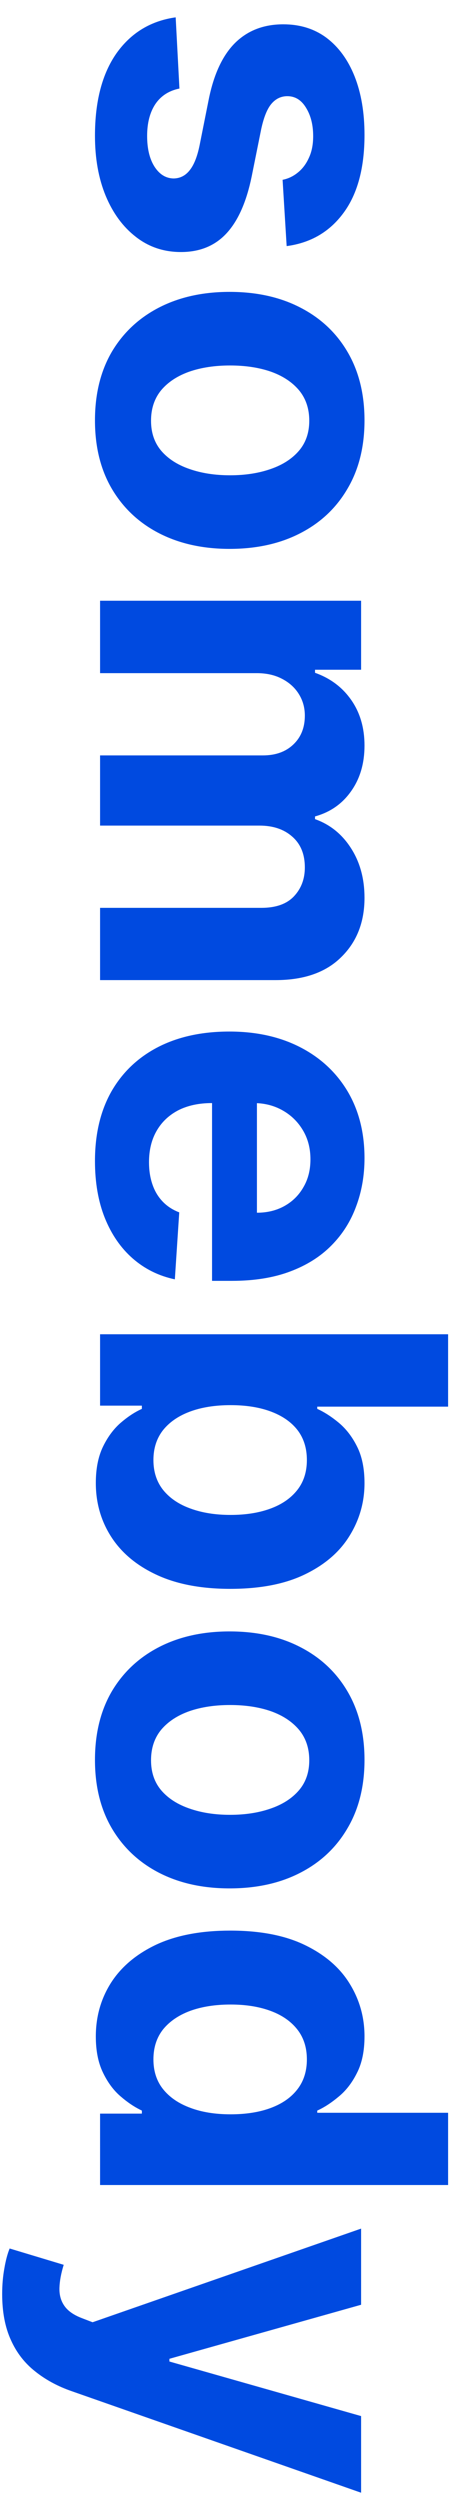
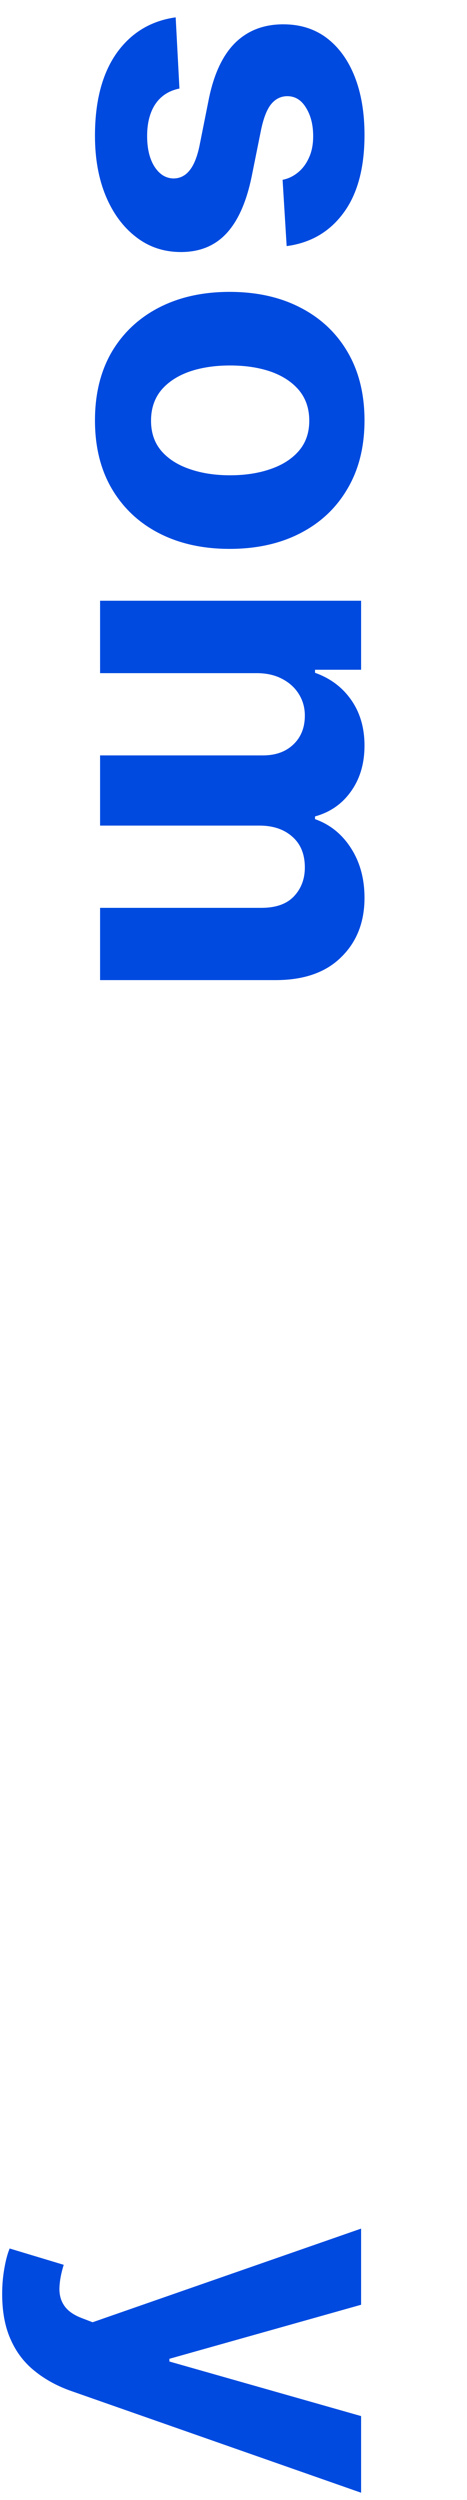
<svg xmlns="http://www.w3.org/2000/svg" width="17" height="91" viewBox="0 0 17 91" fill="none">
  <path d="M10.435 8.958L10.287 6.545C10.493 6.504 10.679 6.415 10.844 6.279C11.013 6.143 11.147 5.964 11.246 5.741C11.349 5.522 11.4 5.26 11.4 4.955C11.4 4.547 11.314 4.203 11.14 3.922C10.971 3.642 10.745 3.501 10.46 3.501C10.233 3.501 10.041 3.592 9.885 3.774C9.728 3.955 9.602 4.266 9.507 4.708L9.161 6.428C8.971 7.351 8.666 8.04 8.245 8.494C7.825 8.948 7.272 9.174 6.587 9.174C5.964 9.174 5.418 8.991 4.948 8.624C4.478 8.261 4.111 7.762 3.847 7.127C3.587 6.496 3.457 5.768 3.457 4.943C3.457 3.685 3.719 2.683 4.243 1.936C4.771 1.194 5.488 0.759 6.395 0.631L6.532 3.223C6.148 3.301 5.855 3.491 5.653 3.792C5.455 4.093 5.356 4.479 5.356 4.949C5.356 5.411 5.445 5.782 5.622 6.063C5.804 6.347 6.037 6.492 6.321 6.496C6.56 6.492 6.756 6.39 6.909 6.192C7.066 5.995 7.185 5.689 7.268 5.277L7.596 3.631C7.781 2.703 8.103 2.013 8.561 1.559C9.019 1.109 9.602 0.885 10.312 0.885C10.922 0.885 11.448 1.049 11.889 1.379C12.33 1.713 12.671 2.182 12.91 2.784C13.149 3.39 13.269 4.099 13.269 4.912C13.269 6.112 13.015 7.057 12.508 7.745C12 8.438 11.31 8.842 10.435 8.958Z" fill="#004AE0" />
  <path d="M3.457 15.302C3.457 14.341 3.661 13.509 4.069 12.808C4.482 12.111 5.055 11.573 5.789 11.194C6.527 10.814 7.383 10.624 8.357 10.624C9.338 10.624 10.196 10.814 10.93 11.194C11.668 11.573 12.242 12.111 12.65 12.808C13.062 13.509 13.269 14.341 13.269 15.302C13.269 16.262 13.062 17.091 12.65 17.788C12.242 18.49 11.668 19.03 10.93 19.409C10.196 19.789 9.338 19.979 8.357 19.979C7.383 19.979 6.527 19.789 5.789 19.409C5.055 19.03 4.482 18.49 4.069 17.788C3.661 17.091 3.457 16.262 3.457 15.302ZM5.498 15.314C5.498 15.751 5.622 16.116 5.87 16.409C6.121 16.702 6.464 16.922 6.897 17.071C7.33 17.223 7.822 17.3 8.375 17.3C8.928 17.3 9.421 17.223 9.854 17.071C10.287 16.922 10.629 16.702 10.881 16.409C11.132 16.116 11.258 15.751 11.258 15.314C11.258 14.873 11.132 14.501 10.881 14.2C10.629 13.903 10.287 13.679 9.854 13.526C9.421 13.377 8.928 13.303 8.375 13.303C7.822 13.303 7.33 13.377 6.897 13.526C6.464 13.679 6.121 13.903 5.87 14.2C5.622 14.501 5.498 14.873 5.498 15.314Z" fill="#004AE0" />
  <path d="M3.643 21.866H13.145V24.378H11.468V24.489C12.025 24.687 12.464 25.017 12.786 25.479C13.108 25.941 13.269 26.494 13.269 27.137C13.269 27.789 13.106 28.343 12.78 28.801C12.458 29.259 12.021 29.564 11.468 29.717V29.816C12.013 30.01 12.448 30.36 12.774 30.868C13.104 31.379 13.269 31.983 13.269 32.68C13.269 33.567 12.986 34.287 12.421 34.839C11.86 35.396 11.064 35.675 10.033 35.675H3.643V33.045H9.513C10.041 33.045 10.437 32.905 10.701 32.625C10.965 32.344 11.097 31.994 11.097 31.573C11.097 31.094 10.945 30.721 10.639 30.453C10.338 30.185 9.94 30.051 9.445 30.051L3.643 30.051V27.496H9.569C10.035 27.496 10.406 27.362 10.683 27.094C10.959 26.83 11.097 26.481 11.097 26.048C11.097 25.756 11.023 25.492 10.874 25.256C10.73 25.026 10.526 24.842 10.262 24.706C10.002 24.57 9.697 24.502 9.346 24.502H3.643V21.866Z" fill="#004AE0" />
-   <path d="M3.457 42.261C3.457 41.283 3.655 40.442 4.051 39.737C4.451 39.036 5.016 38.495 5.746 38.116C6.48 37.737 7.348 37.547 8.35 37.547C9.328 37.547 10.186 37.737 10.924 38.116C11.662 38.495 12.238 39.03 12.65 39.718C13.062 40.411 13.269 41.224 13.269 42.156C13.269 42.783 13.168 43.366 12.966 43.907C12.768 44.451 12.469 44.925 12.069 45.329C11.668 45.738 11.165 46.055 10.559 46.282C9.957 46.509 9.252 46.622 8.443 46.622H7.719V38.599H9.353V44.142C9.732 44.142 10.068 44.059 10.361 43.894C10.654 43.729 10.883 43.5 11.048 43.208C11.217 42.919 11.301 42.583 11.301 42.199C11.301 41.799 11.209 41.444 11.023 41.135C10.841 40.83 10.596 40.591 10.287 40.417C9.982 40.244 9.641 40.156 9.266 40.151H7.713C7.243 40.151 6.837 40.238 6.494 40.411C6.152 40.589 5.888 40.838 5.703 41.16C5.517 41.481 5.424 41.863 5.424 42.304C5.424 42.597 5.465 42.865 5.548 43.108C5.63 43.352 5.754 43.56 5.919 43.733C6.084 43.907 6.286 44.038 6.525 44.129L6.365 46.567C5.779 46.443 5.267 46.189 4.83 45.806C4.397 45.426 4.059 44.936 3.816 44.333C3.577 43.735 3.457 43.045 3.457 42.261Z" fill="#004AE0" />
-   <path d="M3.643 48.566L16.312 48.566V51.201H11.549V51.282C11.805 51.397 12.064 51.564 12.328 51.783C12.596 52.006 12.819 52.294 12.996 52.649C13.178 53.008 13.269 53.453 13.269 53.985C13.269 54.678 13.087 55.317 12.724 55.903C12.365 56.489 11.823 56.957 11.097 57.307C10.375 57.658 9.47 57.833 8.381 57.833C7.321 57.833 6.426 57.662 5.696 57.32C4.971 56.982 4.42 56.52 4.045 55.934C3.673 55.352 3.488 54.701 3.488 53.979C3.488 53.468 3.572 53.033 3.741 52.674C3.911 52.319 4.123 52.028 4.379 51.801C4.639 51.575 4.9 51.401 5.164 51.282V51.164H3.643L3.643 48.566ZM8.394 51.146C7.829 51.146 7.336 51.224 6.915 51.381C6.494 51.538 6.167 51.764 5.931 52.061C5.701 52.358 5.585 52.719 5.585 53.144C5.585 53.573 5.703 53.936 5.938 54.233C6.177 54.53 6.507 54.755 6.928 54.907C7.352 55.064 7.841 55.142 8.394 55.142C8.942 55.142 9.425 55.066 9.841 54.913C10.258 54.761 10.584 54.536 10.819 54.239C11.054 53.942 11.171 53.577 11.171 53.144C11.171 52.715 11.058 52.352 10.831 52.055C10.604 51.762 10.283 51.538 9.866 51.381C9.45 51.224 8.959 51.146 8.394 51.146Z" fill="#004AE0" />
-   <path d="M3.457 64.059C3.457 63.098 3.661 62.267 4.069 61.566C4.482 60.869 5.055 60.331 5.789 59.952C6.527 59.572 7.383 59.382 8.357 59.382C9.338 59.382 10.196 59.572 10.93 59.952C11.668 60.331 12.242 60.869 12.65 61.566C13.062 62.267 13.269 63.098 13.269 64.059C13.269 65.02 13.062 65.849 12.65 66.546C12.242 67.248 11.668 67.788 10.93 68.167C10.196 68.547 9.338 68.736 8.357 68.736C7.383 68.736 6.527 68.547 5.789 68.167C5.055 67.788 4.482 67.248 4.069 66.546C3.661 65.849 3.457 65.02 3.457 64.059ZM5.498 64.072C5.498 64.509 5.622 64.874 5.87 65.167C6.121 65.46 6.464 65.68 6.897 65.829C7.33 65.981 7.822 66.058 8.375 66.058C8.928 66.058 9.421 65.981 9.854 65.829C10.287 65.68 10.629 65.46 10.881 65.167C11.132 64.874 11.258 64.509 11.258 64.072C11.258 63.63 11.132 63.259 10.881 62.958C10.629 62.661 10.287 62.437 9.854 62.284C9.421 62.135 8.928 62.061 8.375 62.061C7.822 62.061 7.33 62.135 6.897 62.284C6.464 62.437 6.121 62.661 5.87 62.958C5.622 63.259 5.498 63.63 5.498 64.072Z" fill="#004AE0" />
-   <path d="M3.488 74.126C3.488 73.404 3.673 72.75 4.045 72.165C4.42 71.583 4.971 71.121 5.696 70.779C6.426 70.441 7.321 70.272 8.381 70.272C9.47 70.272 10.375 70.447 11.097 70.797C11.823 71.148 12.365 71.614 12.724 72.196C13.087 72.781 13.269 73.423 13.269 74.12C13.269 74.652 13.178 75.095 12.996 75.45C12.819 75.808 12.596 76.097 12.328 76.316C12.064 76.538 11.805 76.708 11.549 76.823V76.903H16.312V79.533H3.643V76.934H5.164V76.823C4.9 76.699 4.639 76.524 4.379 76.297C4.123 76.075 3.911 75.784 3.741 75.425C3.572 75.07 3.488 74.637 3.488 74.126ZM5.585 74.961C5.585 75.386 5.701 75.745 5.931 76.037C6.167 76.334 6.494 76.561 6.915 76.718C7.336 76.879 7.829 76.959 8.394 76.959C8.959 76.959 9.45 76.881 9.866 76.724C10.283 76.567 10.604 76.341 10.831 76.043C11.058 75.747 11.171 75.386 11.171 74.961C11.171 74.528 11.054 74.163 10.819 73.866C10.584 73.569 10.258 73.344 9.841 73.192C9.425 73.039 8.942 72.963 8.394 72.963C7.841 72.963 7.352 73.039 6.928 73.192C6.507 73.348 6.177 73.573 5.938 73.866C5.703 74.163 5.585 74.528 5.585 74.961Z" fill="#004AE0" />
  <path d="M0.079 83.501C0.079 83.167 0.106 82.853 0.16 82.56C0.209 82.272 0.273 82.032 0.351 81.843L2.319 82.437C2.224 82.746 2.172 83.024 2.164 83.272C2.156 83.523 2.213 83.74 2.337 83.921C2.461 84.107 2.671 84.258 2.968 84.373L3.37 84.528L13.145 81.119V83.891L6.167 85.858V85.957L13.145 87.943V90.733L2.616 87.039C2.104 86.862 1.659 86.621 1.279 86.316C0.896 86.014 0.601 85.633 0.395 85.171C0.184 84.709 0.079 84.152 0.079 83.501Z" fill="#004AE0" />
</svg>